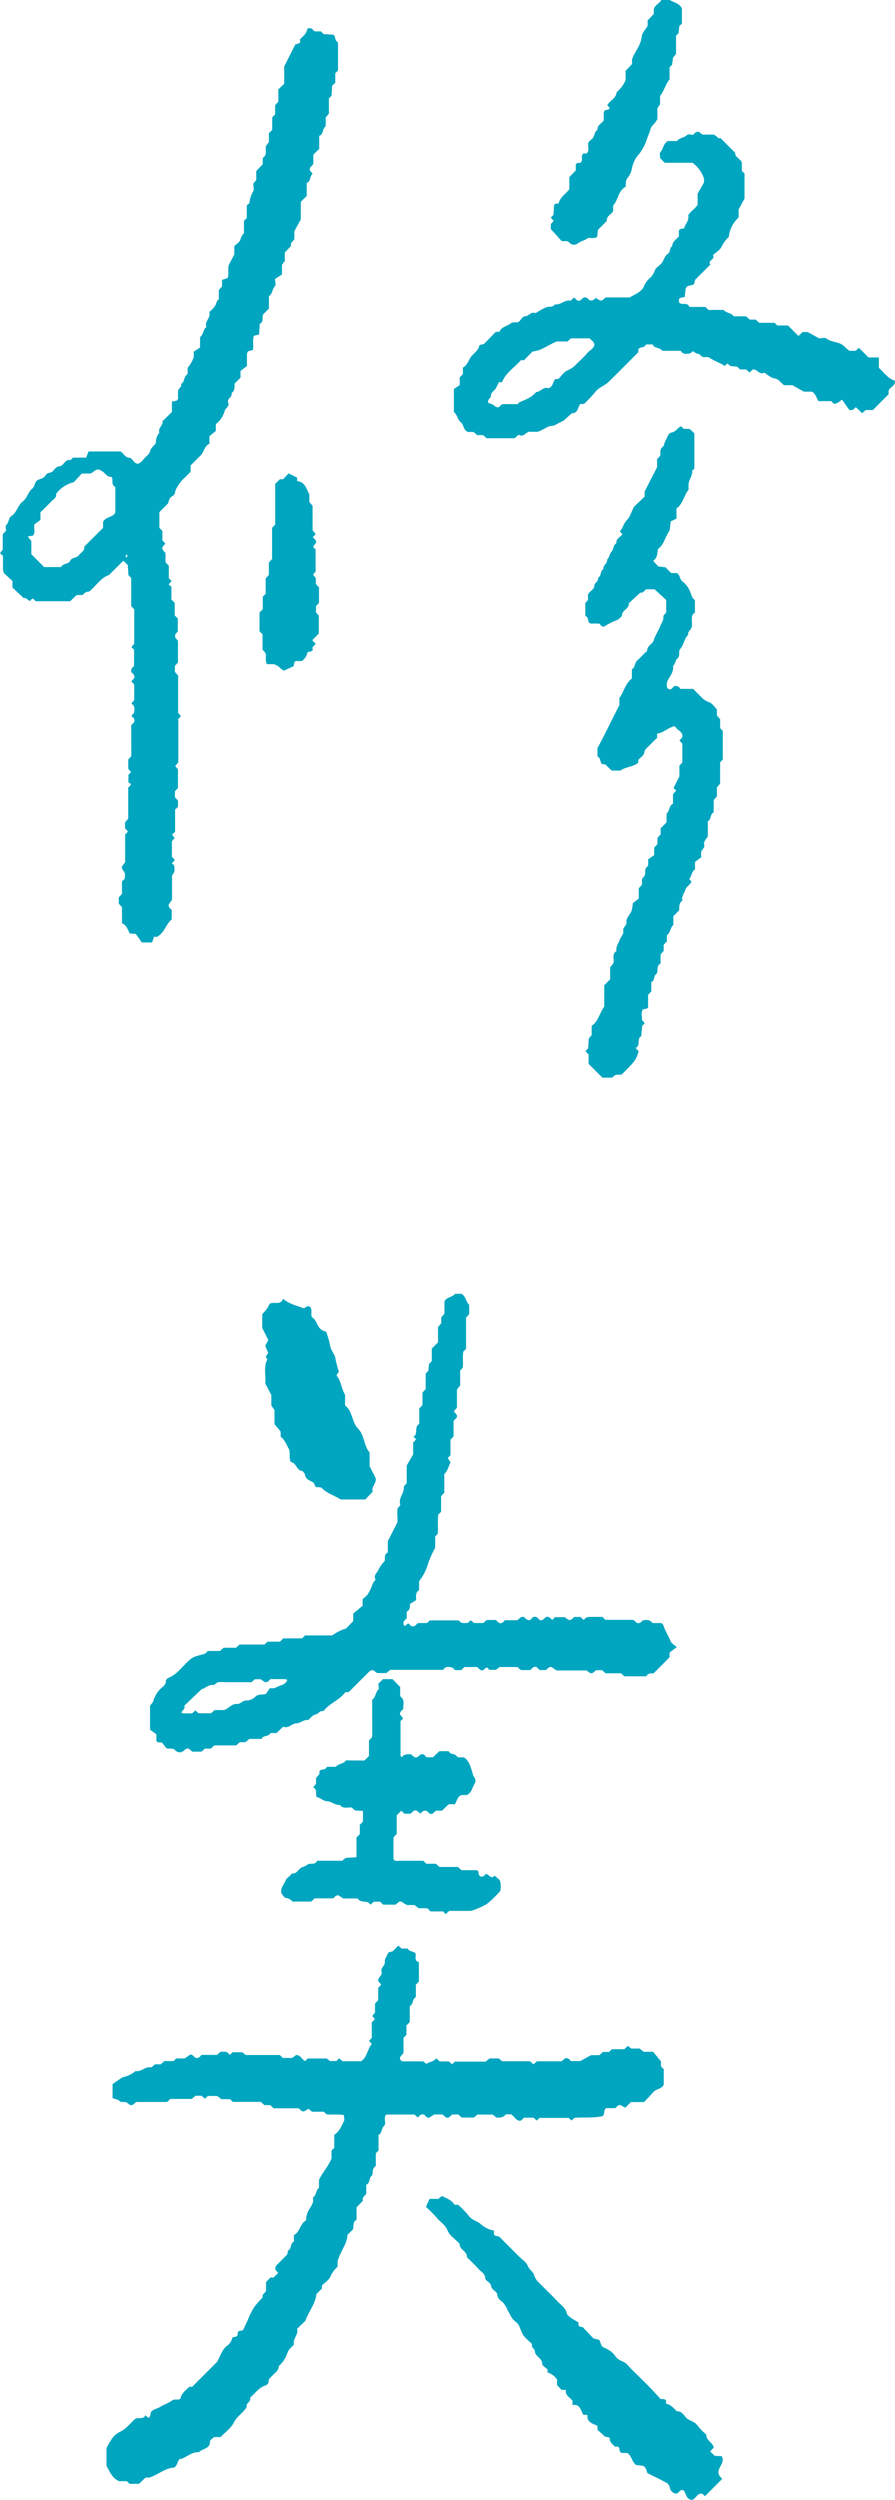
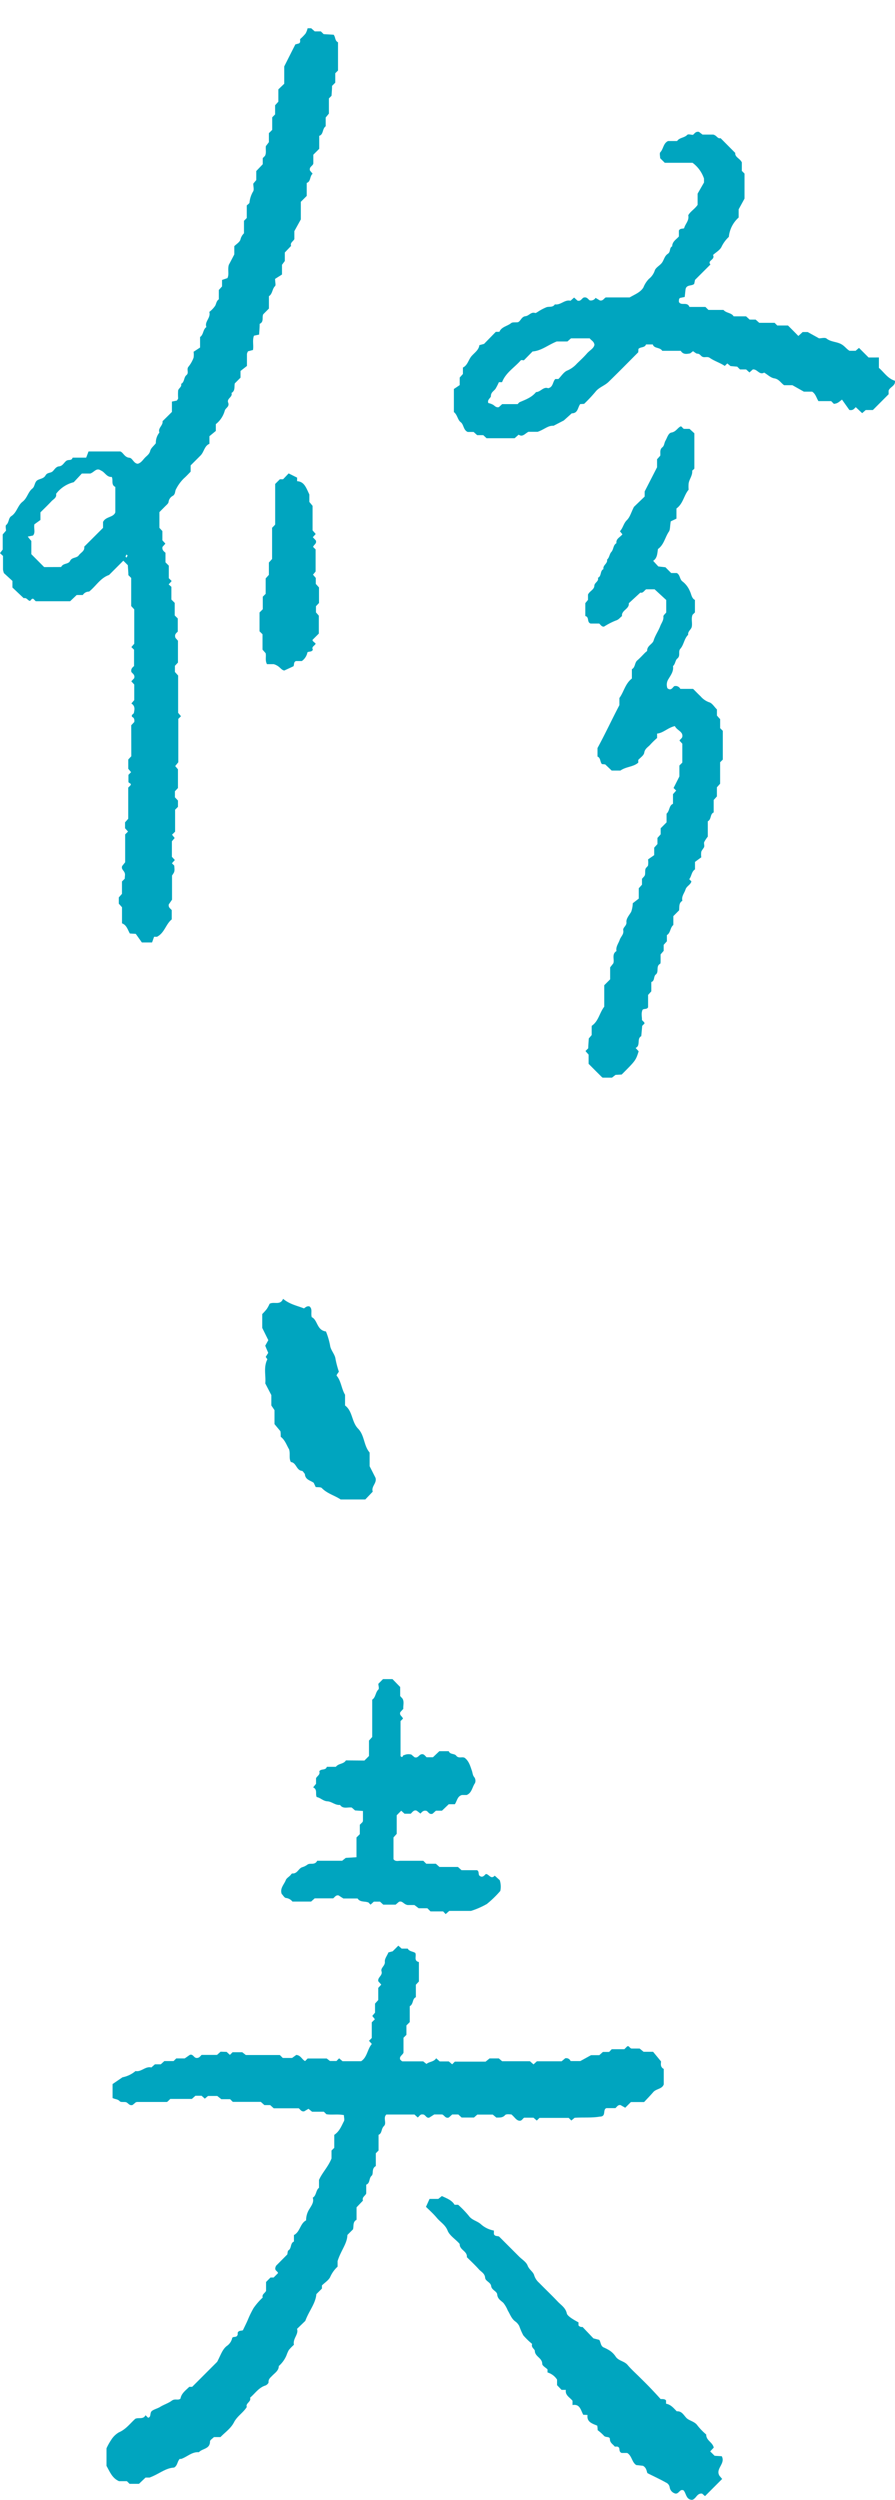
<svg xmlns="http://www.w3.org/2000/svg" viewBox="0 0 250.51 699.18">
  <defs>
    <style>.cls-1{fill:#00a5bf;}</style>
  </defs>
  <g id="レイヤー_2" data-name="レイヤー 2">
    <g id="top仮A">
      <path class="cls-1" d="M36.73,202.85l.86-.92c.09-.68-.06-1.2-.62-1.43-.29-.64.34-.7.5-1.09.18-.92.44-1.93-.7-2.65l.81-.95v-4.35l-.83-.9.81-.87c.29-1-.52-1.32-.79-1.76-.18-.83.26-1.22.75-1.64v-4.57l-.75-.74.81-.94v-9.6l-.86-.93v-7.86c-.22-.22-.42-.43-.79-.79,0-.82-.1-1.8-.15-2.78l-1.26-1.26-4,4c-2.45.84-3.66,3.13-5.59,4.65a2,2,0,0,0-1.75.95H21.46l-1.83,1.74H10l-.65-.66c-.54-.2-.6.4-1,.57-.58-.12-.9-1-1.7-.75l-3.17-3v-1.84l-2.39-2.19a5.71,5.71,0,0,1-.25-1c0-1.3,0-2.6,0-3.8L0,154.71l.76-1v-4.23l.92-1.06c0-.49-.23-1.36.05-1.59.84-.68.58-1.94,1.46-2.49,1.52-1,1.75-2.94,3.11-4s1.51-2.7,2.76-3.7c.77-.61.55-1.92,1.56-2.41.74-.36,1.64-.42,2.11-1.24s1.18-.65,1.79-1,1-1.46,2-1.55,1.34-1,2-1.52S20,129,20.33,128h3.79c.25-.64.44-1.15.66-1.73h8.89c.85.28,1.16,1.65,2.55,1.76.88.07,1.18,1.6,2.34,1.68.9-.24,1.37-1,1.95-1.63s1.29-1,1.54-2c.19-.76,1-1.36,1.57-2.11a4.52,4.52,0,0,1,1-3c-.5-1.27,1.09-2,.87-3.16.83-.81,1.66-1.63,2.63-2.6v-2.89l1.38-.28c.1-.18.34-.41.36-.65a15.76,15.76,0,0,1,0-2.18c.14-.64,1.09-1,.84-1.84,1-.53.69-1.8,1.49-2.46s-.1-1.63.6-2.39a8.91,8.91,0,0,0,1.39-2.47,5.31,5.31,0,0,0,0-1.66L56,97.2V94.26c1-.66.78-2.12,1.77-2.79-.6-1.53,1.29-2.52.82-4.23a7.48,7.48,0,0,0,1.66-1.75c.3-.62.35-1.35,1-1.77V81.11l.9-1V78.3l1.51-.52c.54-1.1,0-2.28.38-3.69.36-.68.87-1.64,1.54-2.93V68.85c.58-.58,1.48-1.1,1.71-1.82a3.58,3.58,0,0,1,1-1.78V61.76l.78-.79v-3.5c.37-.37.7-.54.76-.78a7.4,7.4,0,0,1,1-3.11c.35-.47.06-1.42.06-2.22l.84-1V47.84l1.81-1.9V44.23l.63-.64c.43-.81.14-1.69.24-2.71l.85-1.12V37.25l.93-.93v-3.5L77,32V29.44l.91-1V25l1.65-1.58V18.57c1.12-2.22,2.09-4.15,3.11-6.15l1-.27c.52-.3.28-.79.34-1.22a13.73,13.73,0,0,0,1.51-1.54A5.43,5.43,0,0,0,86.1,7.9h1l1,.88h1.71l.78.77,2.79.16c.55.64.33,1.71,1.23,2.12v7.89l-.77.77v2.63l-.9.9c0,.85-.09,1.83-.14,2.76l-.74.75v4.24l-.9,1.1v2.45c-1,.71-.57,2.29-1.81,2.67v3.63c-.52.53-1,1-1.65,1.65v2.46c-.15.72-1.28.93-.92,2l.72.86c-.85.7-.46,2.19-1.65,2.58v3.63l-1.65,1.65v4.92l-1.81,3.28v2.22c-.34.68-1.24,1-.91,1.9l-1.76,1.85V73l-.79,1.06v2.72L77,78c0,.94.25,1.77,0,2-.85.82-.68,2.18-1.73,2.84v3.46L73.68,87.9c-.43.84.29,2.09-1,2.68,0,1-.1,2-.15,3l-1.44.31c-.5,1.26-.05,2.73-.28,4l-1.38.36a2.34,2.34,0,0,0-.31.74c0,1,0,2.05,0,3.36l-1.8,1.41v1.87l-1.6,1.6c-.2.92.18,2.06-.93,2.68.43,1.14-1.38,1.52-.93,2.68s-.68,1.45-.94,2.24a7.24,7.24,0,0,1-2.51,3.8v1.9L58.62,122v2.13c-1.42.58-1.49,2.26-2.48,3.26s-1.85,1.85-2.78,2.78v1.75c-.62.63-1.21,1.28-1.87,1.86a11.53,11.53,0,0,0-2.2,3c-.36.59-.15,1.37-.86,1.87a2.27,2.27,0,0,0-1.24,1.66c0,.48-.59.92-1,1.34s-1,1-1.57,1.59v4.39l.83.91v2.58l.84.93-.8.9c-.17.75.21,1.16.83,1.65v2.68l.93.93v3.5l.8.8-.84.94.76.68v3.56l.93.93v3.51l.86.85v3.67c-.46.47-1,.8-.64,1.77l.69.79v6.1l-.85.91v1.72l.9,1v10.43l.8.95-.75.74v12.13l-.87,1.07.77.91v5.23l-.85.91V223c.31.32.6.64.85.91v1.76l-.8.8v6.14l-.86.85.74.92-.78.92v4.34l.83.9-.82.91.65.65c.14,1.67.14,1.67-.62,2.78v6.75l-.91,1.32c-.16.88.46,1.14.83,1.6v2.6c-1.67,1.32-2,3.77-4.13,4.86l-.82,0c-.16.47-.34,1-.56,1.59H39.71L38,261.19l-1.66-.1c-.6-1.06-.9-2.37-2.19-2.84v-4.5l-.9-1V251l.89-1v-3.46l.78-.78c0-.4.07-1,.07-1.08,0-1.19-1.17-1.37-.8-2.46l.84-1.05v-7.79l.8-.8-.83-.93V230l.89-1v-8.72c.23-.22.44-.43.64-.64.35-.58-.47-.54-.58-.93v-2l.74-.74-.79-.95v-2.59c.25-.27.54-.59.85-.91ZM17.11,158.59c.59-1.18,2-.67,2.52-1.73s1.81-.7,2.42-1.54,1.71-1.18,1.53-2.43l5.26-5.25V146c.71-1.57,2.92-1.23,3.44-2.71v-7.1c-1.28-.6-.52-1.86-1-2.8-1.43.12-1.93-1.36-3-1.77-1.29-.92-1.85.42-3,.82H22.91l-2.27,2.43a8.82,8.82,0,0,0-4.94,3.25c.23,1.09-.74,1.48-1.29,2.07-1,1.07-2.05,2.07-3.09,3.11v2.13c-.48.35-1.19.85-1.7,1.23-.21,1.24.37,2.3-.39,3.12l-1.46.3c.33.43.55.72,1,1.22V155l3.59,3.61Zm18.61-3.2-.31-.31a2.4,2.4,0,0,0-.27.59c0,.07.17.19.27.29C35.52,155.77,35.62,155.58,35.72,155.39Z" />
      <path class="cls-1" d="M195.26,57.3V54.17c.63-1.1,1.17-2.05,1.79-3.12V49.94a9.11,9.11,0,0,0-3.21-4.41h-7.77l-1.29-1.28c0-.56-.24-1.38.05-1.68.88-.93.81-2.48,2.15-3.12h2.54c.67-1,2-.86,2.84-1.73.26-.29,1.1,0,1.61,0,.49-.43.78-1,1.66-.84l1,.76h3c1,.23,1.24,1.27,2.06,1l4.11,4.14c-.15,1.18,1.34,1.53,1.84,2.64V47.8c.26.25.46.46.75.75v7l-1.64,3v2.29A8.32,8.32,0,0,0,204,66.25a9.34,9.34,0,0,0-2,2.69c-.43,1-1.61,1.62-2.42,2.37.68,1.39-1.71,1.52-.73,2.67l-4.31,4.3-.23,1.11c-.64.68-2.13.12-2.42,1.5-.08.69-.15,1.38-.24,2.17l-1.31.27c-.33.22-.33.65-.31,1.12.61,1.19,2.36-.17,2.94,1.4h4.48l.84.83h4.21c.8.94,2.21.74,2.85,1.8h3.48l1,.91h1.68l1,.9h4.3l.75.75h3c1.1,1.1,2,2,2.9,2.93.58-.52.89-.81,1.2-1.1h1.42l3.17,1.76c.67,0,1.65-.3,2.09.05,1.24,1,2.85.85,4.18,1.61.92.52,1.44,1.35,2.26,1.82h1.71l.94-.81,2.68,2.68H246v2.91c1.43,1.21,2.47,3,4.48,3.6.24,1.45-1.4,1.71-1.76,2.78v1l-4.4,4.41h-2l-1,.88-1.79-1.68c-.45.4-.74,1-1.8.78l-2.06-2.9c-1.22,1-1.36,1.06-2.26,1.2l-.77-.77h-3.56c-.62-1-.77-2-1.76-2.65H225l-3.2-1.8h-2.33c-.93-.64-1.42-1.71-2.76-1.92-1-.16-1.88-1.05-2.82-1.61-1.35.8-1.95-1.07-3.19-.87l-.93.83-.93-.84h-1.72l-.77-.78-1.88-.16-.9-.74-.71.7c-1.32-.89-2.89-1.35-4.19-2.25-.7-.49-1.44,0-2.07-.32-.48-.22-.7-.86-1.41-.86-.35,0-.71-.38-1.22-.69l-.79.61c-.94.16-1.94.4-2.64-.72h-5.18c-.67-1.07-2.28-.57-2.64-1.78h-1.9c-.38,1-1.55.61-2.12,1.26l-.05.92c-2.74,2.75-5.5,5.56-8.32,8.3-1.1,1.07-2.68,1.49-3.68,2.78a43,43,0,0,1-3.16,3.36l-1.09.06c-.71.93-.61,2.6-2.36,2.58l-2.23,2-2.88,1.49c-1.52-.12-2.5,1-4.43,1.68h-2.6c-1,.54-1.64,1.56-2.73.8l-1.13,1h-7.85l-.92-.86h-1.71l-1-.9h-1.66c-1.24-.56-1.07-2.07-1.95-2.73s-.91-2.06-1.91-2.83v-6.45l1.63-1.09v-2.11l.9-1v-1.8c1.36-.65,1.54-2.24,2.48-3.27s1.95-1.67,2.13-3l1.3-.34,3.3-3.38h1c.58-1.42,2.21-1.56,3.29-2.44.36-.3,1.09-.16,1.88-.24.76-.25,1-1.57,2.12-1.69,1-.1,1.56-1.29,2.71-.9.19.07.49-.18.73-.31A13.54,13.54,0,0,1,153,85.91c.79-.23,1.75.13,2.31-.79,1.61.3,2.76-1.42,4.38-1l1-.9.92.84c.91.33,1.22-.58,1.72-.82,1-.3,1.32.56,1.75.77a1.52,1.52,0,0,0,1.62-.7l1.2.72c.88.18,1.08-.53,1.65-.84h6.69c1.47-.87,3-1.4,3.85-2.79A7.24,7.24,0,0,1,181.63,78a5,5,0,0,0,1.65-2.37c.31-.87,1.49-1.39,2.05-2.22s.69-1.82,1.58-2.41.36-1.68,1.24-2.11c0-1.31,1.12-1.9,1.87-2.75V64.5c.32-.69,1-.45,1.47-.66.28-1.22,1.47-2.11,1.15-3.63C193.23,59.13,194.44,58.49,195.26,57.3Zm-54.73,49.59h-.89a16.71,16.71,0,0,1-.91,1.79c-.44.69-1.33,1-1.33,2.11,0,.53-1.09.93-.72,1.94a4.69,4.69,0,0,1,1.4.52c.47.34.83.8,1.56.62l.91-.84h4.33c.21-.2.39-.48.64-.58,1.65-.7,3.34-1.32,4.52-2.79,1.26,0,2.07-1.61,3.39-1.07,1.44-.33,1.23-1.81,2-2.58h.86c.83-.82,1.52-2,2.51-2.38a7.74,7.74,0,0,0,2.69-1.95c.94-.91,1.91-1.8,2.77-2.79s1.88-1.36,2.13-2.45c-.15-1-.93-1.23-1.33-1.81h-5.24l-1,.88h-3c-2.49,1-4.3,2.61-6.75,2.79l-2.43,2.47c-.3,0-.73-.13-.86,0C144,102.81,141.55,104.22,140.53,106.89Z" />
      <path class="cls-1" d="M183.92,205.18v1.23a21.88,21.88,0,0,0-1.84,1.78c-.61.74-1.57,1.13-1.76,2.35-.11.71-1,1.3-1.67,2v.76c-1.38,1.23-3.37,1.08-5,2.22h-2.44l-1.82-1.73-.91-.08c-.57-.61-.31-1.71-1.24-2.11v-2.38c2.18-4,4-7.94,6.13-12v-2c1.24-1.67,1.61-4,3.49-5.44v-2.61c1-.53.73-1.79,1.51-2.46s1.46-1.43,2.18-2.15c.21-.21.59-.41.59-.62,0-1.36,1.5-1.78,1.8-2.77.44-1.46,1.33-2.66,1.86-4.05.34-.9,1-1.64.88-2.73,0-.3.47-.66.8-1.09v-3.48l-3.26-3h-2.37c-.53.37-.9,1.16-1.61.92L176,168.72c.2,1.64-2.12,1.94-1.9,3.59-.56.4-.89,1-1.69,1.23a19.5,19.5,0,0,0-3.33,1.71c-.6.11-.92-.42-1.35-.85H165.3c-1.1-.38-.29-1.82-1.47-2.1v-3.61l.75-.91V166.3c.45-1,1.72-1.35,1.78-2.46,0-.89,1.32-1.22,1-2.24,1.07-.46.53-1.94,1.55-2.43-.24-1.1,1.23-1.55,1-2.64.66-.57.67-1.55,1.18-2.12.69-.75.5-1.95,1.45-2.49-.17-1.27,1-1.61,1.67-2.48l-.7-.86c.86-.86,1-2.16,1.93-3.08s1.17-2.11,2-3.73l3-2.89v-1.42c1.09-2.13,2.21-4.3,3.47-6.77v-2.24l.9-1c.1-.79-.25-1.69.6-2.36.54-.43.5-1.23.86-1.84.49-.84.77-2.11,1.66-2.27,1.18-.2,1.6-1.12,2.42-1.64.46-.29.59.38,1.08.61H193l1.35,1.24v9.88l-.3.31c-.11.1-.31.21-.3.31.11,1.31-.82,2.31-1,3.52a10.21,10.21,0,0,0,0,1.75c-1.34,1.58-1.52,3.9-3.41,5.26v2.84l-1.6.76c-.24,1.51-.15,2.34-.51,2.86-1.09,1.58-1.37,3.67-3.06,4.87-.22,1.21-.14,2.51-1.35,3.31.61.67,1,1.09,1.44,1.57l2,.23,1.6,1.61h1.57c1,.53.75,1.8,1.66,2.4a6.63,6.63,0,0,1,2,2.66c.43.82.47,2,1.42,2.47v3.49c-.22.22-.43.42-.66.66-.46,1.08,0,2.25-.23,3.38-.18.79-1.15,1.24-1,2.21-1.13,1.08-1.19,2.78-2.19,3.91-.71.8.15,1.95-.86,2.75-.56.44-.53,1.53-1.2,2.1.25,1.51-.71,2.64-1.37,3.8a2.85,2.85,0,0,0-.19,2.39c1.05.87,1.49-.31,1.93-.58a1.46,1.46,0,0,1,1.68.76h3.58c.68.68,1.38,1.41,2.11,2.1a5.58,5.58,0,0,0,2.39,1.65c.85.23,1.46,1.34,2.17,2v1.71c.32.38.6.7.9,1v2.53l.74.74v8.05l-.75.75v6l-.9,1v2.55l-.9,1v3.48c-1.08.46-.57,1.92-1.65,2.48V234a9,9,0,0,0-1,1.51c-.14.39.09.91,0,1.3s-.64.9-.82,1.41a5.47,5.47,0,0,0,0,1.56c-.56.4-1.26.92-1.76,1.29v2.09c-1,.63-.94,1.92-1.62,2.74l.62.62c-.28,1-1.35,1.29-1.66,2.28s-1.19,1.91-.87,3.14c-1.07.63-.8,1.72-.92,2.67l-1.61,1.62v2.47c-.95.79-.74,2.21-1.81,2.84v1.73l-.9,1v1.67l-.86,1c0,.64,0,1.22,0,1.8,0,.28,0,.74-.11.81-1.3.67-.27,2.26-1.22,3-.71.55-.23,1.76-1.27,2.12v2.6l-.9,1v3.45c-.33.65-1.05.33-1.52.67-.48.93-.18,1.94-.19,2.92l.62.62c0,.1.14.26.1.3a8.17,8.17,0,0,1-.66.68c-.08.92-.17,1.91-.26,2.89-1.35.71-.09,2.64-1.58,3.3l.85.94c-.82,2.56-.82,2.56-4.75,6.5l-1.72.09-1,.78h-2.56a.57.57,0,0,1-.25-.14q-1.86-1.84-3.73-3.73v-2.58c-.3-.33-.59-.64-.87-1l.77-.77c0-.82.1-1.8.15-2.74l.81-.95V287.2c0-.13,0-.31.13-.37,1.8-1.29,2.07-3.57,3.39-5.27v-6l1.65-1.65v-3.35l.88-1.11c.41-1-.55-2.56.89-3.45-.23-1.2.54-2.09.9-3.12s1.21-1.53,1-2.7c-.16-.79,1-1.23.89-2.26s.83-2,1.34-2.92a7.84,7.84,0,0,0,.43-2.37l1.68-1.3v-2.89l.9-1V245.8c.31-.39.71-.69.82-1.06.15-.54,0-1.16.16-1.7.1-.37.59-.63.72-1a6.55,6.55,0,0,0,0-1.67l1.72-1.2v-2.09l.91-1v-1.72l.9-1v-1.7l1.65-1.65v-2.43c.93-.82.64-2.28,1.8-2.76v-2.7l.89-1-.73-.73,1.63-3.22v-3.06c.36-.37.57-.57.82-.82v-5.28l-.79-.87c.21-.49,1-.66.78-1.65s-1.54-1.34-2.08-2.41C186.92,203.53,185.67,205,183.92,205.18Z" />
-       <path class="cls-1" d="M163.32,42.93h.88c.89-.84.26-1.92.45-3,.22-.25.44-.67.79-.86,1.09-.63.75-2.16,1.82-2.77-.16-1.24,1-1.64,1.73-2.61V31.4c.44-1.13,1.37-.3,1.64-1.19-.16-.21-.4-.5-.65-.81.73-1.29,2.48-1.88,2.62-3.63a9.14,9.14,0,0,0,2.51-3.35V19.81l1.79-1.89V16.61c.75-2.17,2.5-3.88,2.7-6.35.08-1,1-1.9,1.67-3V5.74L183,3.89V2.51c.39-1.17,1.62-1.58,2.11-2.51h2.35c1.15.72,2.67.88,3.41,2.36V6.59l-.76.76c0,.55-.12,1.24-.18,1.93-.21.2-.41.41-.71.71v5.09l-.87,1.11c-.07.58-.15,1.27-.22,1.9l-.71.71v3.38c-1.18,1.43-1.53,3.27-2.67,4.65v2.35L184,30.25v3.08c-.24.37-.37.61-.53.83-.48.67-1.21,1.06-1.42,2.07a19.2,19.2,0,0,1-.85,2.25,13.8,13.8,0,0,1-2.39,4.69,8.15,8.15,0,0,0-1.95,4,5.54,5.54,0,0,1-1.17,2.55c-.71.79-.44,1.6-.59,2.53-2,1-2,3.48-3.34,5.07-.3.35-.11,1.11-.15,1.75-.47.92-1.91,1.3-1.75,2.7l-2.5,2.51c-.08.66-.15,1.35-.23,2-.85.52-1.73.19-2.59.29-.82.72-2,.84-2.86,1.54a1.71,1.71,0,0,1-2.32-.26c-.6-.67-1.35-.29-2.18-.45l-3-3.33V62.67l.8-.89c-.27-.29-.54-.6-.81-.91l.76-.77c.05-.83.1-1.81.16-2.77.28-.48.75-.36,1.26-.38.37-1.76,1.93-2.65,3-4V49.55l1.81-1.89V46c.32-.54.78-.42,1.21-.44C163.5,45,162.29,43.55,163.32,42.93Z" />
      <path class="cls-1" d="M89.29,168.65c-.3.32-.6.63-.85.91v1.72l.8.92v5l-1.76,1.76c-.07.36.52.65.88,1.07-.27.6-1.28.86-.78,1.68-.37.74-1.08.41-1.53.74a3.87,3.87,0,0,1-1.57,2.44H82.83c-.71.31-.43,1-.69,1.46l-2.57,1.19c-1-.17-1.18-1.25-2.95-1.78h-1.9c-.57-1.09-.17-2.12-.36-3.06l-.88-1v-4.3l-.84-.83v-5.26l.91-.91v-3.5l.81-.81v-4.31l.9-1v-3.44l.9-1v-8.73l.63-.63c.08-.11.22-.22.23-.33,0-3.79,0-7.57,0-11.29l1.31-1.31h.9l1.56-1.64,2.37,1.18v1c2,.09,2.53,1.83,3.43,3.72v2.08l.9,1.09v6.87l.88,1-.81.9.83.89c.37.91-.59,1.2-.75,1.84l.7.69v6.18l-.73.88.78.92v1.66l.9,1Z" />
      <path class="cls-1" d="M63.43,573.89l.92.84.75-.74h2.71l1,.78h9.52l.82.82h2.61l1.17-.85c1.27.11,1.58,1.3,2.47,1.72l.71-.72h5.34l.9.7h1.83l.74-.75.95.81h5.21c1.73-1.11,1.73-3.39,3-4.82l-.8-.89.78-.78v-4.38l.87-.87-.73-.92.77-.92v-2.53l.9-1V556l.84-.92-.82-.93c-.26-1.15,1.27-1.58.9-2.79-.31-1,1.05-1.51.93-2.7-.09-.82.66-1.72,1-2.59l1.19-.31,1.58-1.58.93.82h1.7c.46.86,1.47.75,2.13,1.23.38.87-.54,2.19,1,2.53v5.44l-.85.91v3.49c-1.07.46-.6,1.9-1.71,2.51v4.45l-.93.93v2.63l-.82.82v4.18c-.31.73-1.25,1-.92,1.94.21.16.42.47.63.48,1.9,0,3.8,0,5.8,0l.92.73c.78-.69,2.09-.56,2.71-1.6l1,.89h2.54l.94.81.75-.75h8.61l1.11-.9h2.6l.91.79h7.79l1,.88.95-.87h6.92l1-.84a1.31,1.31,0,0,1,1.51.78h2.72l3-1.65h2.32l1-.9h1.74l.74-.77h3.53l.78-.78c.54-.27.59.38,1.17.59h2.32l1.1.91h2.67l2.2,2.67c.1.34-.4,1.52.78,2.13V583c-.49,1.32-2.11,1.18-2.94,2.15s-1.77,1.92-2.55,2.77h-3.7l-1.59,1.59-1.31-.74c-.72-.13-1,.48-1.44.85h-2.54c-1.09.47.06,2.37-1.8,2.37-2.24.4-4.69.17-7.07.33l-.92.77-.74-.74H151l-.75.75-.94-.81h-2.57c-.48.22-.65,1-1.47.84s-1.22-1-2.14-1.75c-.44,0-1.42-.18-1.75.19-.72.81-1.53.66-2.45.7l-1-.84h-4.34l-.92.82h-3.46l-.93-.85h-1.71l-.93.84c-1,.35-1.24-.66-1.9-.85h-2.19l-1.37.87c-.91.3-1.07-.92-1.88-.87-.68-.12-.93.52-1.37.85l-.92-.83h-7.87c-1,.94.18,2.39-.67,3.22s-.46,2-1.51,2.46v4.38l-.77.78v3.58c-1.28.69-.57,2.16-1.15,2.68-.85.73-.37,2.07-1.53,2.52v2.46c-.31.73-1.25,1-.92,2l-1.79,1.88v3.48c-1.16.62-.72,1.77-1,2.68l-1.56,1.56c-.07,2.46-1.77,4.23-2.75,7.31v1.56a8.59,8.59,0,0,0-2,2.74c-.39,1-1.56,1.69-2.38,2.51v.87c-.52.53-1,1-1.56,1.56-.22,2.67-2.08,4.69-3.09,7.48l-2.32,2.24c.51,1.56-1.24,2.68-.87,4.45a14.29,14.29,0,0,0-1.43,1.47,9.89,9.89,0,0,0-.65,1.48,8.22,8.22,0,0,1-2.16,3c0,1.29-1.09,1.92-1.86,2.73-.49.51-1.07.91-1,1.81,0,.28-.51.78-.88.9-1.88.59-2.9,2.23-4.29,3.41.4,1.15-1.35,1.55-.92,2.59-1,1.62-2.68,2.54-3.59,4.3s-2.5,2.79-3.78,4.13H59.88c-.36.38-1.1.81-1.1,1.23,0,2.16-2.18,1.94-3.1,3-1.94-.16-3.27,1.29-4.92,1.86a1.29,1.29,0,0,1-.44,0c-.71.68-.6,1.89-1.6,2.44-2.4.11-4.16,1.8-6.86,2.79H40.74l-1.84,1.75H36.26l-.74-.74H33.31c-1.89-.85-2.5-2.49-3.5-4.28v-4.91a15.87,15.87,0,0,1,1.3-2.34,6.3,6.3,0,0,1,2.17-2.13c1.94-.82,3.1-2.45,4.59-3.79.93-.44,2.23.27,2.86-1l.73.72c1-.26.31-1.46,1.18-2,.7-.46,1.52-.62,2.22-1.07,1-.62,2.26-1,3.2-1.7s1.71,0,2.45-.57c.25-1.5,1.46-2.32,2.47-3.32h.81l7-7c1-1.89,1.4-3.37,2.64-4.39A3.61,3.61,0,0,0,65,653.88c.4-.53,1.23.07,1.53-.93v-.52c.32-.72,1-.45,1.47-.69.52-1.12,1.09-2.2,1.54-3.32a26.14,26.14,0,0,1,1.45-2.9,18.34,18.34,0,0,1,2.55-2.93c-.31-.86.59-1.18.93-1.85v-2.49L75.71,637h.88l1.23-1.23c-.09-.56-.94-.67-.75-1.49a1.67,1.67,0,0,1,.25-.62c1-1,2.05-2.07,3.09-3.11.1-.39.08-1,.33-1.15.93-.59.45-2,1.53-2.46v-1.82c1.74-.88,1.71-3.23,3.41-4.11a5.71,5.71,0,0,1,.95-3.21c.54-.94,1.32-1.88.91-3.13,1.06-.62.82-2.07,1.75-2.77v-2.19c.86-2,2.52-3.59,3.5-6v-2.23l.77-.75V597.1c1.49-1,2-2.48,2.7-3.81.24-.43,0-1.09,0-1.72-1.75-.33-3.34,0-4.9-.24l-.71-.7H87.35c-.37-.3-.69-.56-1-.82l-1.21.71c-.81.14-1.06-.5-1.52-.85h-7l-1-.9H74l-1-.9H65.16l-.75-.75H61.94l-1.13-.9H58.22l-.89.75-.91-.81H54.7l-1,.89H47.66l-.64.63c-.11.08-.23.22-.34.22H38.36A1.34,1.34,0,0,0,38,588l-.87.73c-1,.34-1.29-.72-2-.8-.55-.07-1.35.08-1.62-.24-.54-.61-1.28-.52-2-.9v-3.9L34.28,581a8,8,0,0,0,3.65-1.75c1.62.34,2.76-1.43,4.43-1l1-.88H45l1-.91h2.59l.74-.74H51.7l1.44-1c.9-.31,1.1.84,1.87.87s1-.46,1.41-.85h4.32l1-.9Z" />
-       <path class="cls-1" d="M127.4,361.86h1.74c1.27.63,1.2,2.2,2.19,3.08v2.59l-.88,1v8.72c-.21.22-.42.42-.75.75-.29,1.42,0,3-.17,4.56l-.73.72v4.21l-.9,1.15v5.06l-.85,1c.22.58,1.13.89.78,1.77l-.88.95v4.35l-.63.63c-.08.11-.22.22-.23.34,0,1.45,0,2.9,0,4.28l-.76.77.77,1.24c-.6,1.05-.73,2.36-1.74,3.23v5.21l-.9,1v4.36l-.79.79c-.23,1.67,0,3.55-.15,5.4-.2.21-.41.41-.71.71v3.18a25.09,25.09,0,0,0-2.17,5,14,14,0,0,1-2.34,4.33v2.54c-1,.55-.85,1.45-.84,2.75l-1.69,1.07c0,1.18-.19,1.84-.92,2.15v1.81l-.9,1c0,.41-.16.89.41,1.22l.87-.73c.51.13.64.94,1.33.8.74.13.89-.65,1.48-.9h2.51l.74-.75h8.1l.61.61a4.5,4.5,0,0,0,.8.15,10.74,10.74,0,0,0,1.19-.07c.27-.27.48-.47.74-.74l.95.79h2.59l.91-.84h2.6l.91.85c.7.16,1.15-.13,1.61-.79h3.49l1.06-.88c1.06-.37,1.26.78,2,.82.87.29,1-1,1.82-.88.7-.12.93.54,1.39.87.89.33,1.24-.49,1.74-.82.88-.3,1.28.42,1.8.79l.75-.76H158l1.16.77c.81.16,1.1-.43,1.56-.82h1.75l.91.84.57-.6a3.54,3.54,0,0,1,.8-.26c1.3,0,2.61,0,3.87,0l.82.82h7.81l1.08.9c.82.17,1.17-.32,1.56-.73,1-.16,2-.37,2.71.73h2.56c.2.24.46.41.53.64.46,1.58,1.44,2.9,2,4.42.24.6,1,1,1.73,1.67l-2,1.51v1.34l-4.52,4.52c-.25.06-1.38-.34-2,.8h-6.16l-.92-.85h-4.34l-.94-.87h-1.3c-.84-.13-1,1.17-2.13.78l-.92-.7h-8.39l-1.41-.94c-.81-.15-1.1.43-1.55.83h-1.76l-.91-.85c-.88-.32-1.23.5-1.77.85h-2.58l-1-.85h-5l-1,.79H137l-.68-.68c-.64.14-.93,1.11-1.84.74l-.91-.85H130l-.91.86h-1.75l-.65-.65a3.2,3.2,0,0,0-2-.12l-.7.7H109.24l-1.12.9h-2.54l-1.19-.85c-.37.12-.7.12-.88.29-2,1.94-3.93,3.91-5.88,5.87-.41.07-.86-.14-1.2.3-1.58,2.07-4.28,2.84-5.82,5a1.7,1.7,0,0,0-1.52.59c-.38.34-1,.37-1.46.67a9.51,9.51,0,0,0-1.29,1.26c-1.28-.21-2.27.92-3.47.94s-2.15,1.59-3.6.91l-1.88,1.79H75.67c-.44,1.14-2,.52-2.47,1.65H69.8l-1.11.91H67.1l-1,.9H60l-1,.9H57.34l-.92.85h-2.6l-1-.86c-.32,0-.71,0-.86.13-.94,1-1.94,1.3-3,.28-.64-.62-1.36-.28-2.35-.47l-1.27-1.62c-.72-.12-1.21.13-1.57-.49v-1.83L42,483.78v-6.67c.24-.48.72-.73.91-1.37a8,8,0,0,1,2.12-3.5c.59-.56,1.45-1,1.38-2.07,0-.3.46-.79.81-.93,2.22-.89,3.55-2.82,5.2-4.37,1.49-1.4,1.47-1.41,4.75-2.28.37-.1.66-.51,1-.83h3.41l1-.9h3.47l1-.9h7l.8-.8h3.51l.92-.92h5.26l.83-.83H93a12.38,12.38,0,0,1,3.86-1.93l2-2.07V451.3l2.64-2.18v-1.84c.48-.47,1.3-1,1.62-1.7a14.36,14.36,0,0,0,.9-1.8,4,4,0,0,1,1-1.8.53.53,0,0,0,0-.43c-.44-1.15.68-1.77,1-2.69a8.74,8.74,0,0,1,1.65-2.23c.19-.64-.3-1.81.88-2.42v-3.14c.87-1.73,1.61-3.18,2.67-5.27.17-.86-.16-2.45.06-3.91.3-.41.84-.83.76-1.06-.59-1.83,1.12-3.18,1-4.91,0-.31.48-.67.8-1.1v-4.93c.63-1.09,1.18-2,1.8-3.14v-3.26l.83-.93-.74-.74c1.45-.76.07-2.75,1.62-3.55v-4.33l.9-1v-3.44l.9-1v-4.34l.77-.77c0-.54.11-1.23.17-1.92l.77-.78v-3.5l1.74-1.74v-4.31l.9-1v-1.69l.9-1v-3.46C125,362.75,126.59,362.87,127.4,361.86ZM75.72,469.62c-.45.33-.67,1-1.64.84L73,469.67H71.34l-1,.83H63.25a10.55,10.55,0,0,0-2.18,0c-.5.1-1,.84-1.39.78-1.4-.17-2.25,1-3.21,1.14l-4.89,4.66c.35.87-.49,1.21-.75,1.8s-.08-.09.34.33h2.62l.91-.83.89.81h3.47l1-.9h2.58c1.35-.35,2.15-1.83,3.7-1.71,1,.08,1.53-1.06,2.7-.95a3.86,3.86,0,0,0,2.52-1.15c.78-.72,1.63-.35,2.9-.72l1.1-1.62c1.41.32,2.14-.53,3-.75A2.7,2.7,0,0,0,80.4,470c-.12-.13-.22-.33-.32-.33C78.63,469.62,77.17,469.62,75.72,469.62Z" />
      <path class="cls-1" d="M199.78,684.57l-1,1.06,1.24,1.23,2,.12c1.13,2.11-1.87,3.49-.63,5.48l.74.88-4.8,4.8-.8-.7c-1.49-.21-1.68,1.53-2.84,1.74-1.67-.08-1.58-1.73-2.34-2.63-1.09-.57-1.31,1.09-2.36.86a2.12,2.12,0,0,1-1.54-1.7,1.72,1.72,0,0,0-1-1.34c-1.52-.86-3.12-1.6-5.2-2.64-.26-.26-.17-1.45-1.27-2.07l-1.9-.21c-1.25-.81-1.19-2.59-2.53-3.38H174c-.77-.31-.53-1-.7-1.4-.33-.57-.82-.33-1.23-.39-.49-.65-1.33-1-1.36-2.06,0-.89-1.21-.36-1.7-1a13.67,13.67,0,0,0-1.73-1.53c0-.66-.08-.94-.1-1.25-1.39-.59-3-1-2.73-3l-1.2-.06c-.71-1.3-.93-3.09-3-2.71v-1.2c-.82-1-2.12-1.55-1.86-3.05h-1.21l-1.26-1.31v-1.56a4.81,4.81,0,0,0-2.67-2v-.86c-.53-.52-1.47-1-1.48-1.55,0-1.65-2-2-2.07-3.57,0-.6-1.11-.94-.76-2a20,20,0,0,1-2.47-2.4,18.25,18.25,0,0,1-1.12-2.58,3.65,3.65,0,0,0-1.09-1.28c-1.1-.78-1.47-2-2.13-3.08a8.84,8.84,0,0,0-1.23-2.13c-.68-.65-1.62-1.09-1.73-2.35-.08-.93-1.55-1.23-1.69-2.34s-1.61-1.37-1.69-2.34c-.11-1.24-1.1-1.64-1.74-2.35-1.07-1.2-2.25-2.29-3.38-3.42.19-1.65-2-2-2-3.57,0-.22-.32-.45-.51-.66-1-1-2.38-1.94-2.87-3.18-.64-1.63-2-2.36-3-3.55s-2-2.08-3.06-3.11l1-2.22h2.45l1-.8c1.29.63,2.75,1.09,3.55,2.44h1a27.7,27.7,0,0,1,3,3.11c.89,1.24,2.39,1.41,3.44,2.39a7.31,7.31,0,0,0,3.57,1.71v1c.32.71,1,.44,1.47.69l5.58,5.58c.82.82,2,1.51,2.38,2.51.43,1.16,1.58,1.76,1.84,2.72a4.55,4.55,0,0,0,1.35,2.08c1.73,1.77,3.54,3.48,5.24,5.28.95,1,2.21,1.74,2.55,3.32.16.75,1.91,1.78,3.27,2.5v.84a1.13,1.13,0,0,0,1.13.44l3.05,3.2,1.62.41c.47.66.35,1.67,1.22,2.11a11.68,11.68,0,0,1,1.79.94,6,6,0,0,1,1.54,1.55c.8,1.31,2.46,1.3,3.4,2.43s2.24,2.3,3.38,3.43,2.08,2.05,3.08,3.1,2,2.12,2.77,3c.81,0,1.24,0,1.53.41v.9c1.34.22,2.13,1.24,3,2.12,1.41-.12,1.94,1.09,2.71,1.87s2.32.95,3.1,2.12a17.9,17.9,0,0,0,2.43,2.5C197.64,682.61,199.42,683,199.78,684.57Z" />
      <path class="cls-1" d="M102,492.41l1.28-1.28v-4.31l.9-1V475.38c1-.65.87-2,1.72-2.83.29-.27,0-1.1,0-1.61l1.3-1.31h2.66l2.15,2.21v2.53l.64.7c.55.88.15,1.91.24,2.87l-.83.91c-.38.91.59,1.2.73,1.84l-.68.68v9.8c.68.71.6-.39.9-.23a3.07,3.07,0,0,1,2.12-.21l.89.75c1,.36,1.25-.75,2-.84.63-.12.94.44,1.39.85h1.77l1.79-1.7h2.63c.38,1,1.59.58,2.1,1.26.66.87,1.64.21,2.36.59,1.2.91,1.56,2.3,2,3.56.24.63.2,1.31.73,1.91a1.72,1.72,0,0,1,.16,1.61c-.79,1.1-.85,2.72-2.32,3.32h-1.32c-1.31.35-1.36,1.65-2,2.59h-1.71l-1.89,1.8h-1.69l-.93.84c-1,.36-1.24-.65-1.77-.81-.8-.17-1.18.28-1.63.78l-1-.78c-.79-.37-1.21.32-1.72.82h-1.74l-.93-.84-1.26,1.27v5.2l-.9,1V520c.52.73,1.31.43,2,.44,2.17,0,4.34,0,6.34,0l.83.83H122l1,.9h5.18l1,.9h4.34c.64.33.31,1,.63,1.49.8.72,1.3.12,1.83-.42.91,0,1.42,1.65,2.49.46l1.41,1.27a6,6,0,0,1,.16,3,29.4,29.4,0,0,1-3.76,3.65,22.69,22.69,0,0,1-4.44,1.94h-6.1l-1,.9-.71-.76H120.5l-.88-.88h-2.43l-1.19-.9h-1.87c-1.21-.19-1.44-1.27-2.46-.91l-.93.8h-3.47l-.91-.84h-1.72l-.92.84-.32-.32c-.1-.1-.19-.25-.31-.3-1-.39-2.3,0-3-1.1H96.11l-1.34-.86c-.75-.15-1,.41-1.51.82H88.08l-1,.9H81.85a2.64,2.64,0,0,0-1.78-1c-.44,0-.83-.75-1.23-1.15-.54-1.57.68-2.62,1.16-3.87.19-.49.79-.84,1.2-1.25.21-.2.43-.6.62-.59,1.41.12,1.74-1.44,2.78-1.75a4.55,4.55,0,0,0,1.46-.73c.77-.56,2.08.27,2.72-1.08h7l1-.8,3-.18v-5.53l.93-.92v-2.63l.77-.77a1.43,1.43,0,0,0,.11-.39c0-.86,0-1.71,0-2.7l-2.21-.15-.93-.81c-1.17-.16-2.44.49-3.28-.74-1.32.16-2.31-.94-3.52-1s-1.93-1-3-1.19c-.45-.84.3-2.1-1-2.71l.81-1v-1.57c.35-.66,1.23-1,.91-1.89.43-.86,1.78-.18,2.11-1.29h2.53c.75-1,2.2-.73,2.81-1.8Z" />
      <path class="cls-1" d="M91.24,372.4a21.21,21.21,0,0,1,1.15,3.89c.13,1.31,1.38,2.5,1.52,3.8a26.83,26.83,0,0,0,.94,3.56l-.53.75c0,.11-.16.29-.12.33,1.31,1.54,1.34,3.64,2.38,5.37v3c2.17,1.6,1.8,4.58,3.65,6.48s1.54,4.73,3.23,6.68v3.83c.59,1.15,1.15,2.26,1.65,3.25.43,1.51-1.27,2.38-.78,3.86l-2.09,2.19H95.35c-1.62-1.11-3.75-1.62-5.27-3.19-.31-.32-1.07-.2-1.72-.29l-.55-1.18c-.83-.65-2.34-.8-2.47-2.39,0-.12-.13-.24-.22-.35s-.38-.58-.59-.6c-1.6-.14-1.56-2.3-3.11-2.47-.62-1.06-.12-2.23-.5-3.55-.67-1.08-1.12-2.61-2.35-3.52,0-.55,0-1-.07-1.54l-1.67-2v-3.91l-.88-1.3V390.2l-1.7-3.27c.22-2.09-.56-4.49.59-6.75l-.47-.67.71-1.13c-.27-.62-.54-1.24-.84-2l.86-1.55c-.5-1-1.06-2.14-1.7-3.43v-3.87a16.23,16.23,0,0,0,1.28-1.43,10,10,0,0,0,.78-1.45c1.23-.69,3,.55,3.77-1.39,1.9,1.58,4,1.94,5.86,2.69.45-.34.87-.74,1.55-.55.91.75.29,1.85.62,3C88.94,369.17,88.62,372.05,91.24,372.4Z" />
    </g>
  </g>
</svg>